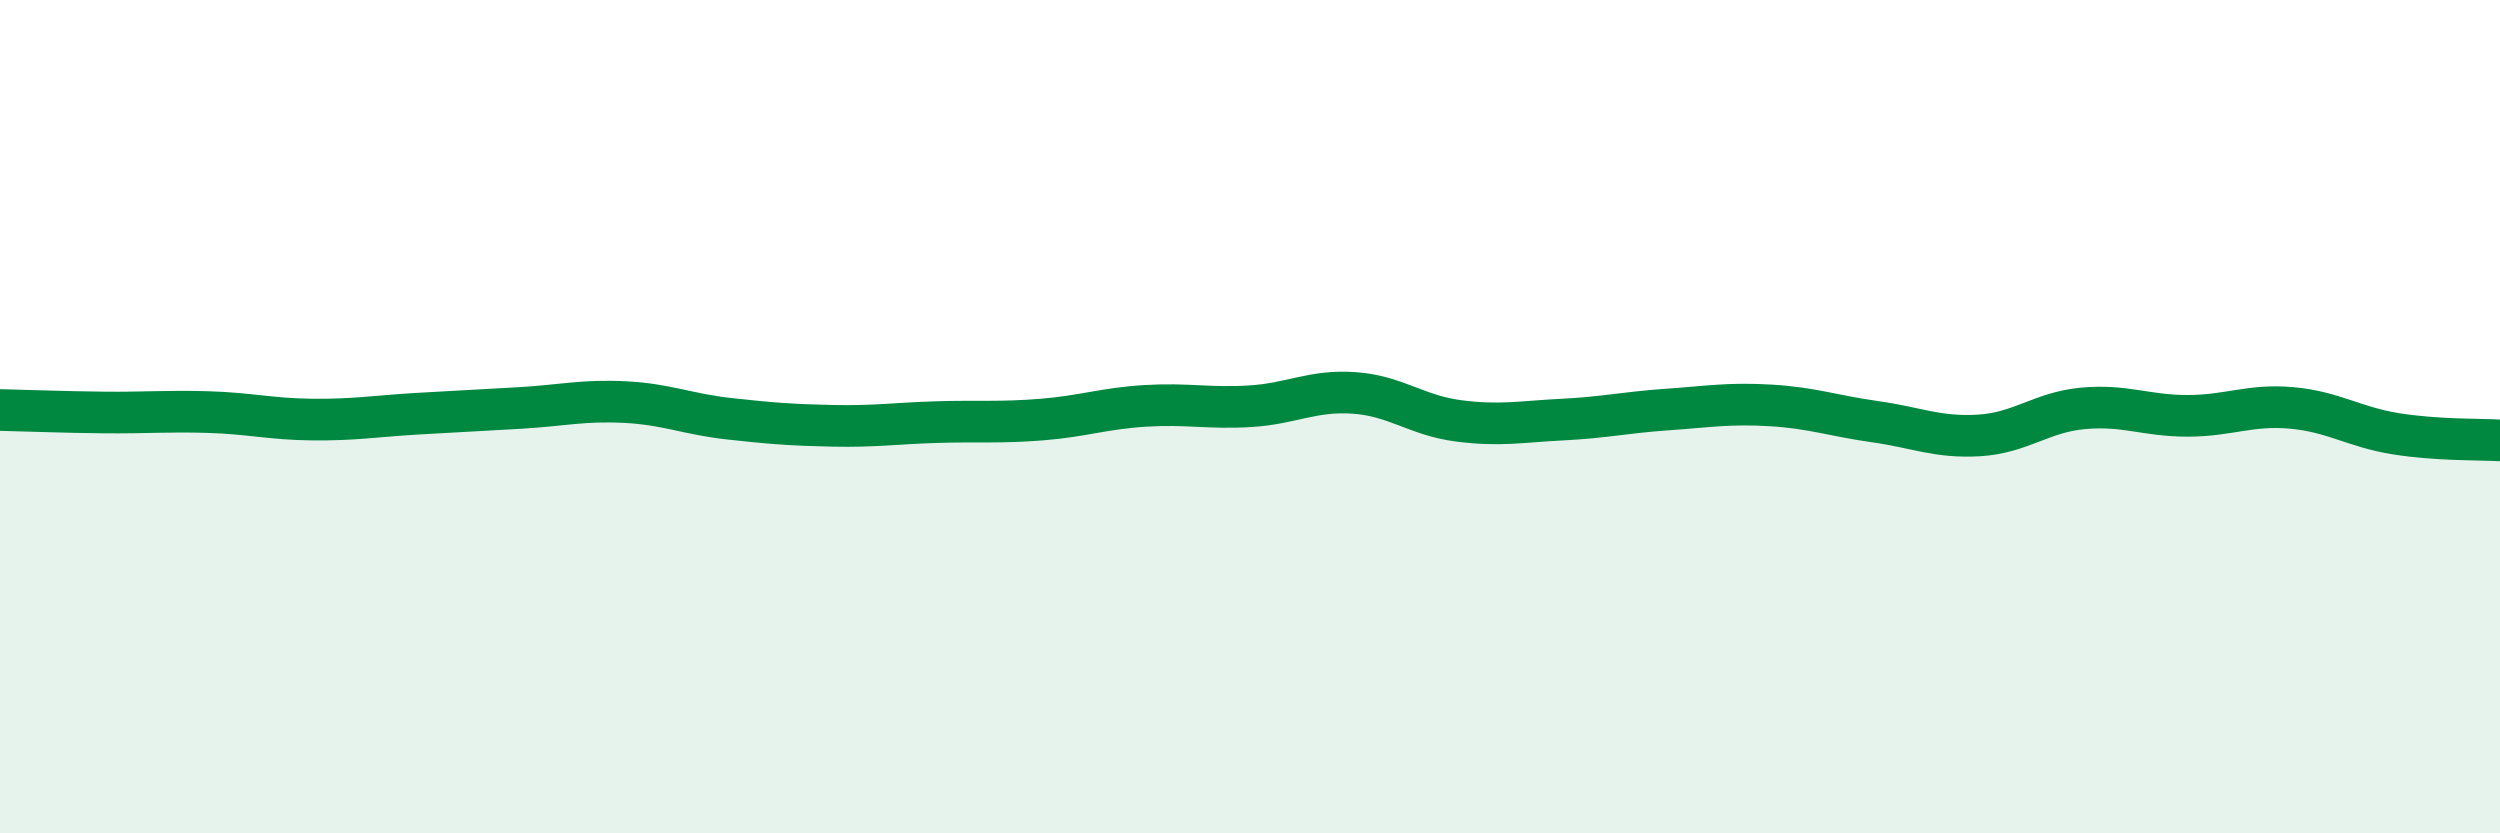
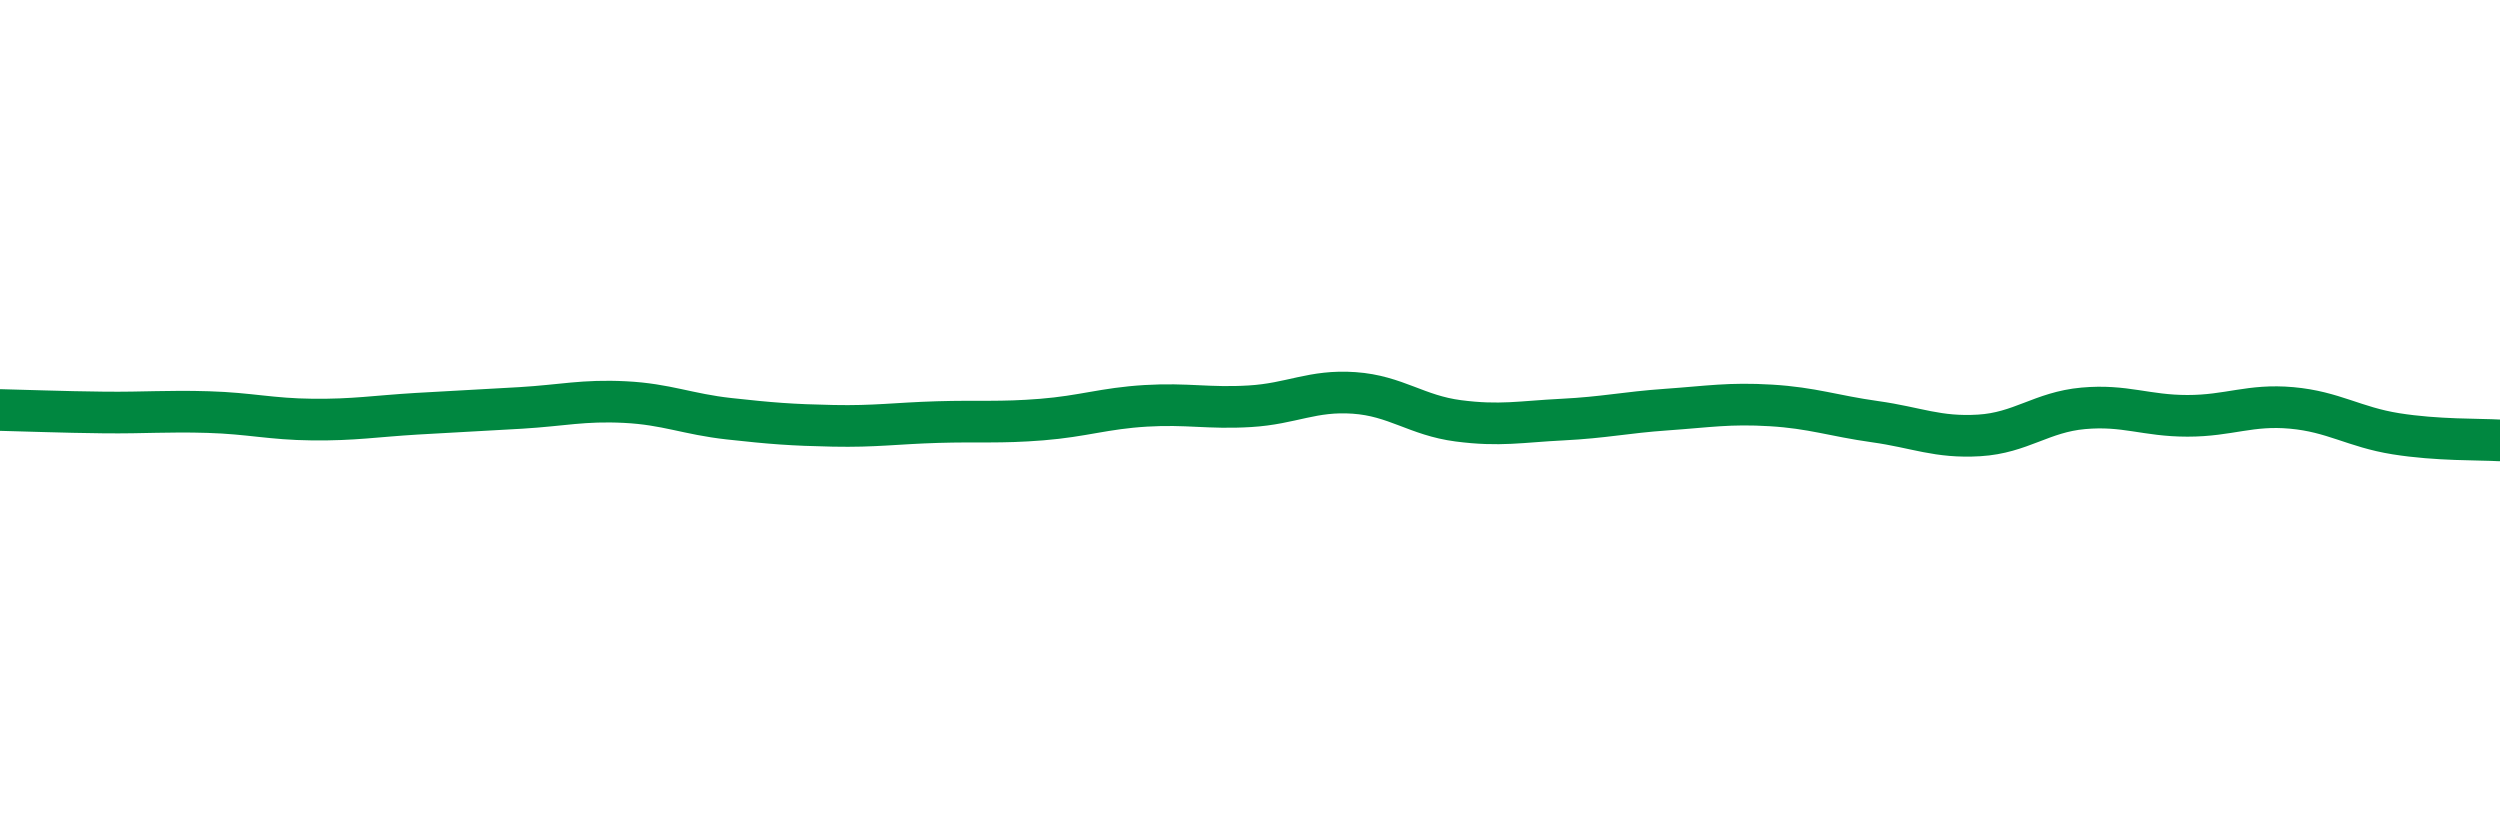
<svg xmlns="http://www.w3.org/2000/svg" width="60" height="20" viewBox="0 0 60 20">
-   <path d="M 0,9.84 C 0.5,9.85 1.5,9.89 2.5,9.9 C 3.5,9.91 4,9.86 5,9.89 C 6,9.92 6.5,10.06 7.5,10.07 C 8.5,10.08 9,9.99 10,9.93 C 11,9.87 11.5,9.85 12.5,9.79 C 13.5,9.73 14,9.6 15,9.65 C 16,9.7 16.5,9.94 17.5,10.05 C 18.5,10.16 19,10.2 20,10.22 C 21,10.24 21.5,10.16 22.5,10.13 C 23.5,10.1 24,10.15 25,10.07 C 26,9.99 26.5,9.8 27.5,9.74 C 28.5,9.68 29,9.81 30,9.75 C 31,9.69 31.5,9.36 32.5,9.43 C 33.5,9.5 34,9.97 35,10.1 C 36,10.23 36.5,10.12 37.5,10.07 C 38.5,10.02 39,9.9 40,9.83 C 41,9.76 41.5,9.67 42.5,9.73 C 43.5,9.79 44,9.98 45,10.12 C 46,10.26 46.5,10.51 47.5,10.45 C 48.5,10.39 49,9.89 50,9.8 C 51,9.71 51.5,9.98 52.5,9.98 C 53.5,9.98 54,9.7 55,9.79 C 56,9.88 56.5,10.25 57.5,10.41 C 58.5,10.57 59.5,10.54 60,10.57L60 20L0 20Z" fill="#008740" opacity="0.1" stroke-linecap="round" stroke-linejoin="round" />
  <path d="M 0,9.84 C 0.5,9.85 1.5,9.89 2.5,9.9 C 3.5,9.91 4,9.86 5,9.89 C 6,9.92 6.5,10.06 7.5,10.07 C 8.5,10.08 9,9.99 10,9.93 C 11,9.87 11.5,9.85 12.5,9.79 C 13.5,9.73 14,9.6 15,9.65 C 16,9.7 16.5,9.94 17.5,10.05 C 18.5,10.16 19,10.2 20,10.22 C 21,10.24 21.5,10.16 22.5,10.13 C 23.5,10.1 24,10.15 25,10.07 C 26,9.99 26.5,9.8 27.5,9.74 C 28.5,9.68 29,9.81 30,9.75 C 31,9.69 31.5,9.36 32.5,9.43 C 33.5,9.5 34,9.97 35,10.1 C 36,10.23 36.5,10.12 37.5,10.07 C 38.5,10.02 39,9.9 40,9.83 C 41,9.76 41.5,9.67 42.5,9.73 C 43.5,9.79 44,9.98 45,10.12 C 46,10.26 46.5,10.51 47.5,10.45 C 48.5,10.39 49,9.89 50,9.8 C 51,9.71 51.5,9.98 52.5,9.98 C 53.5,9.98 54,9.7 55,9.79 C 56,9.88 56.5,10.25 57.5,10.41 C 58.5,10.57 59.5,10.54 60,10.57" stroke="#008740" stroke-width="1" fill="none" stroke-linecap="round" stroke-linejoin="round" />
</svg>